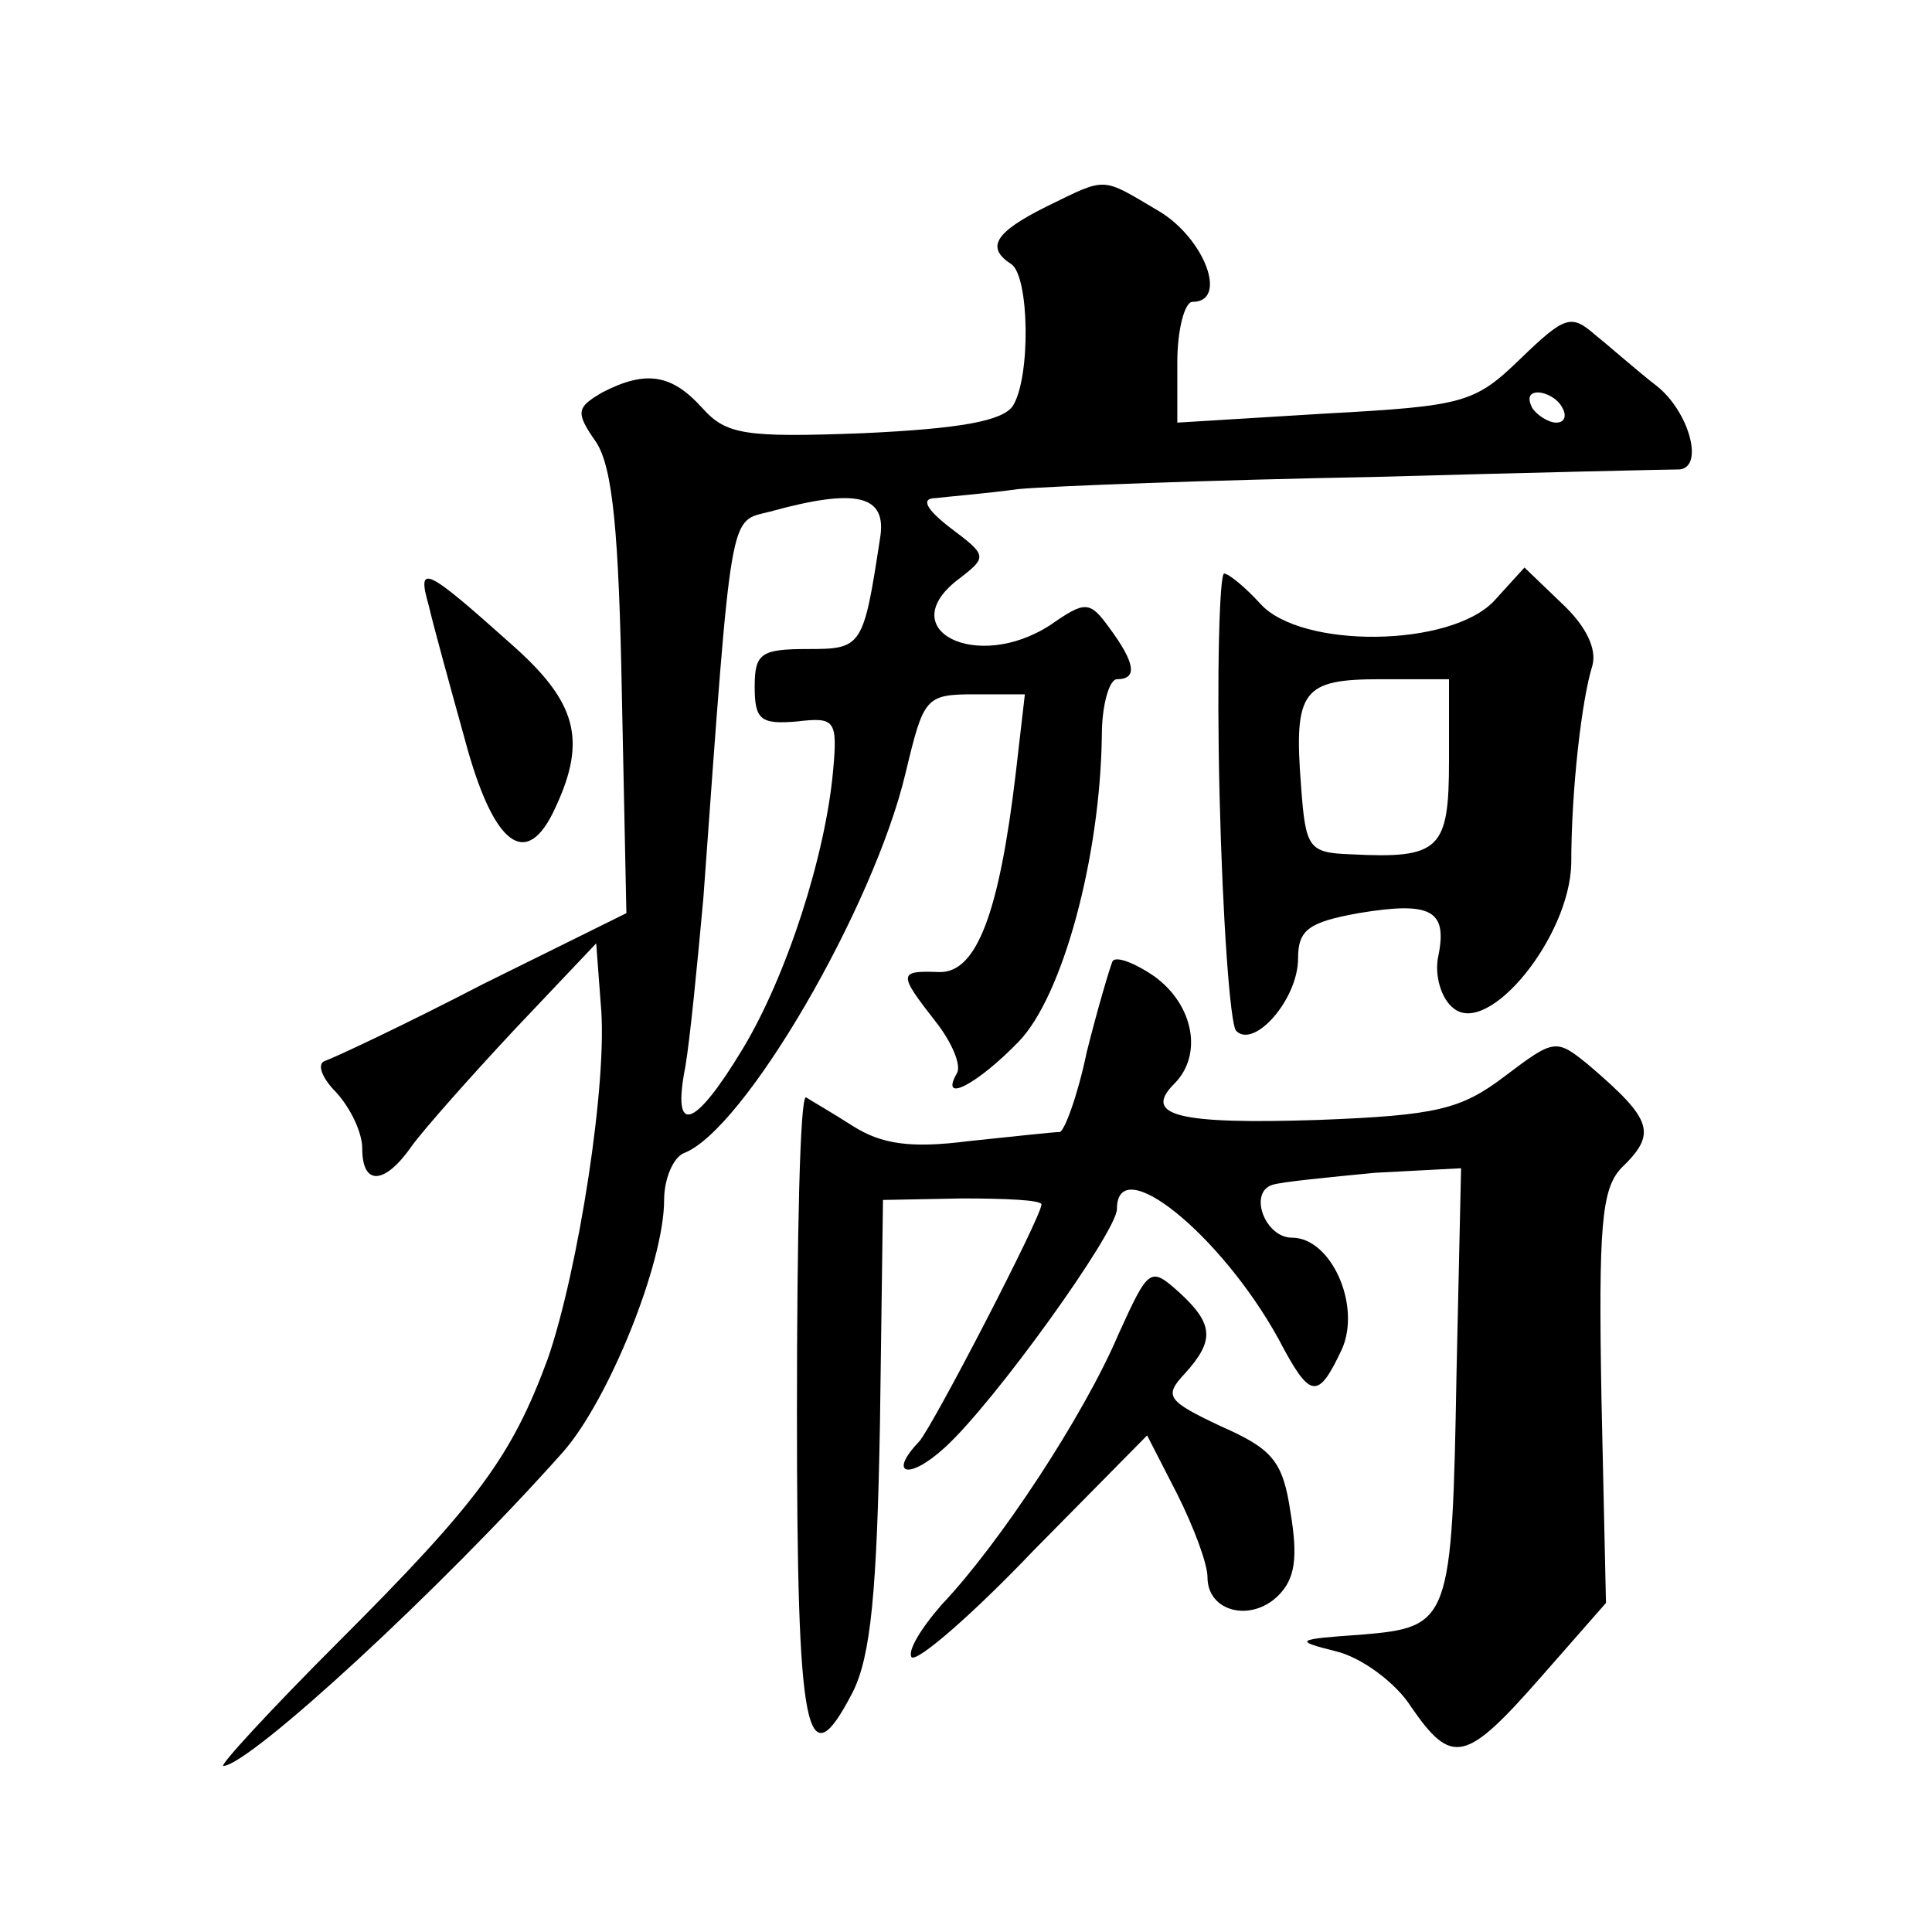
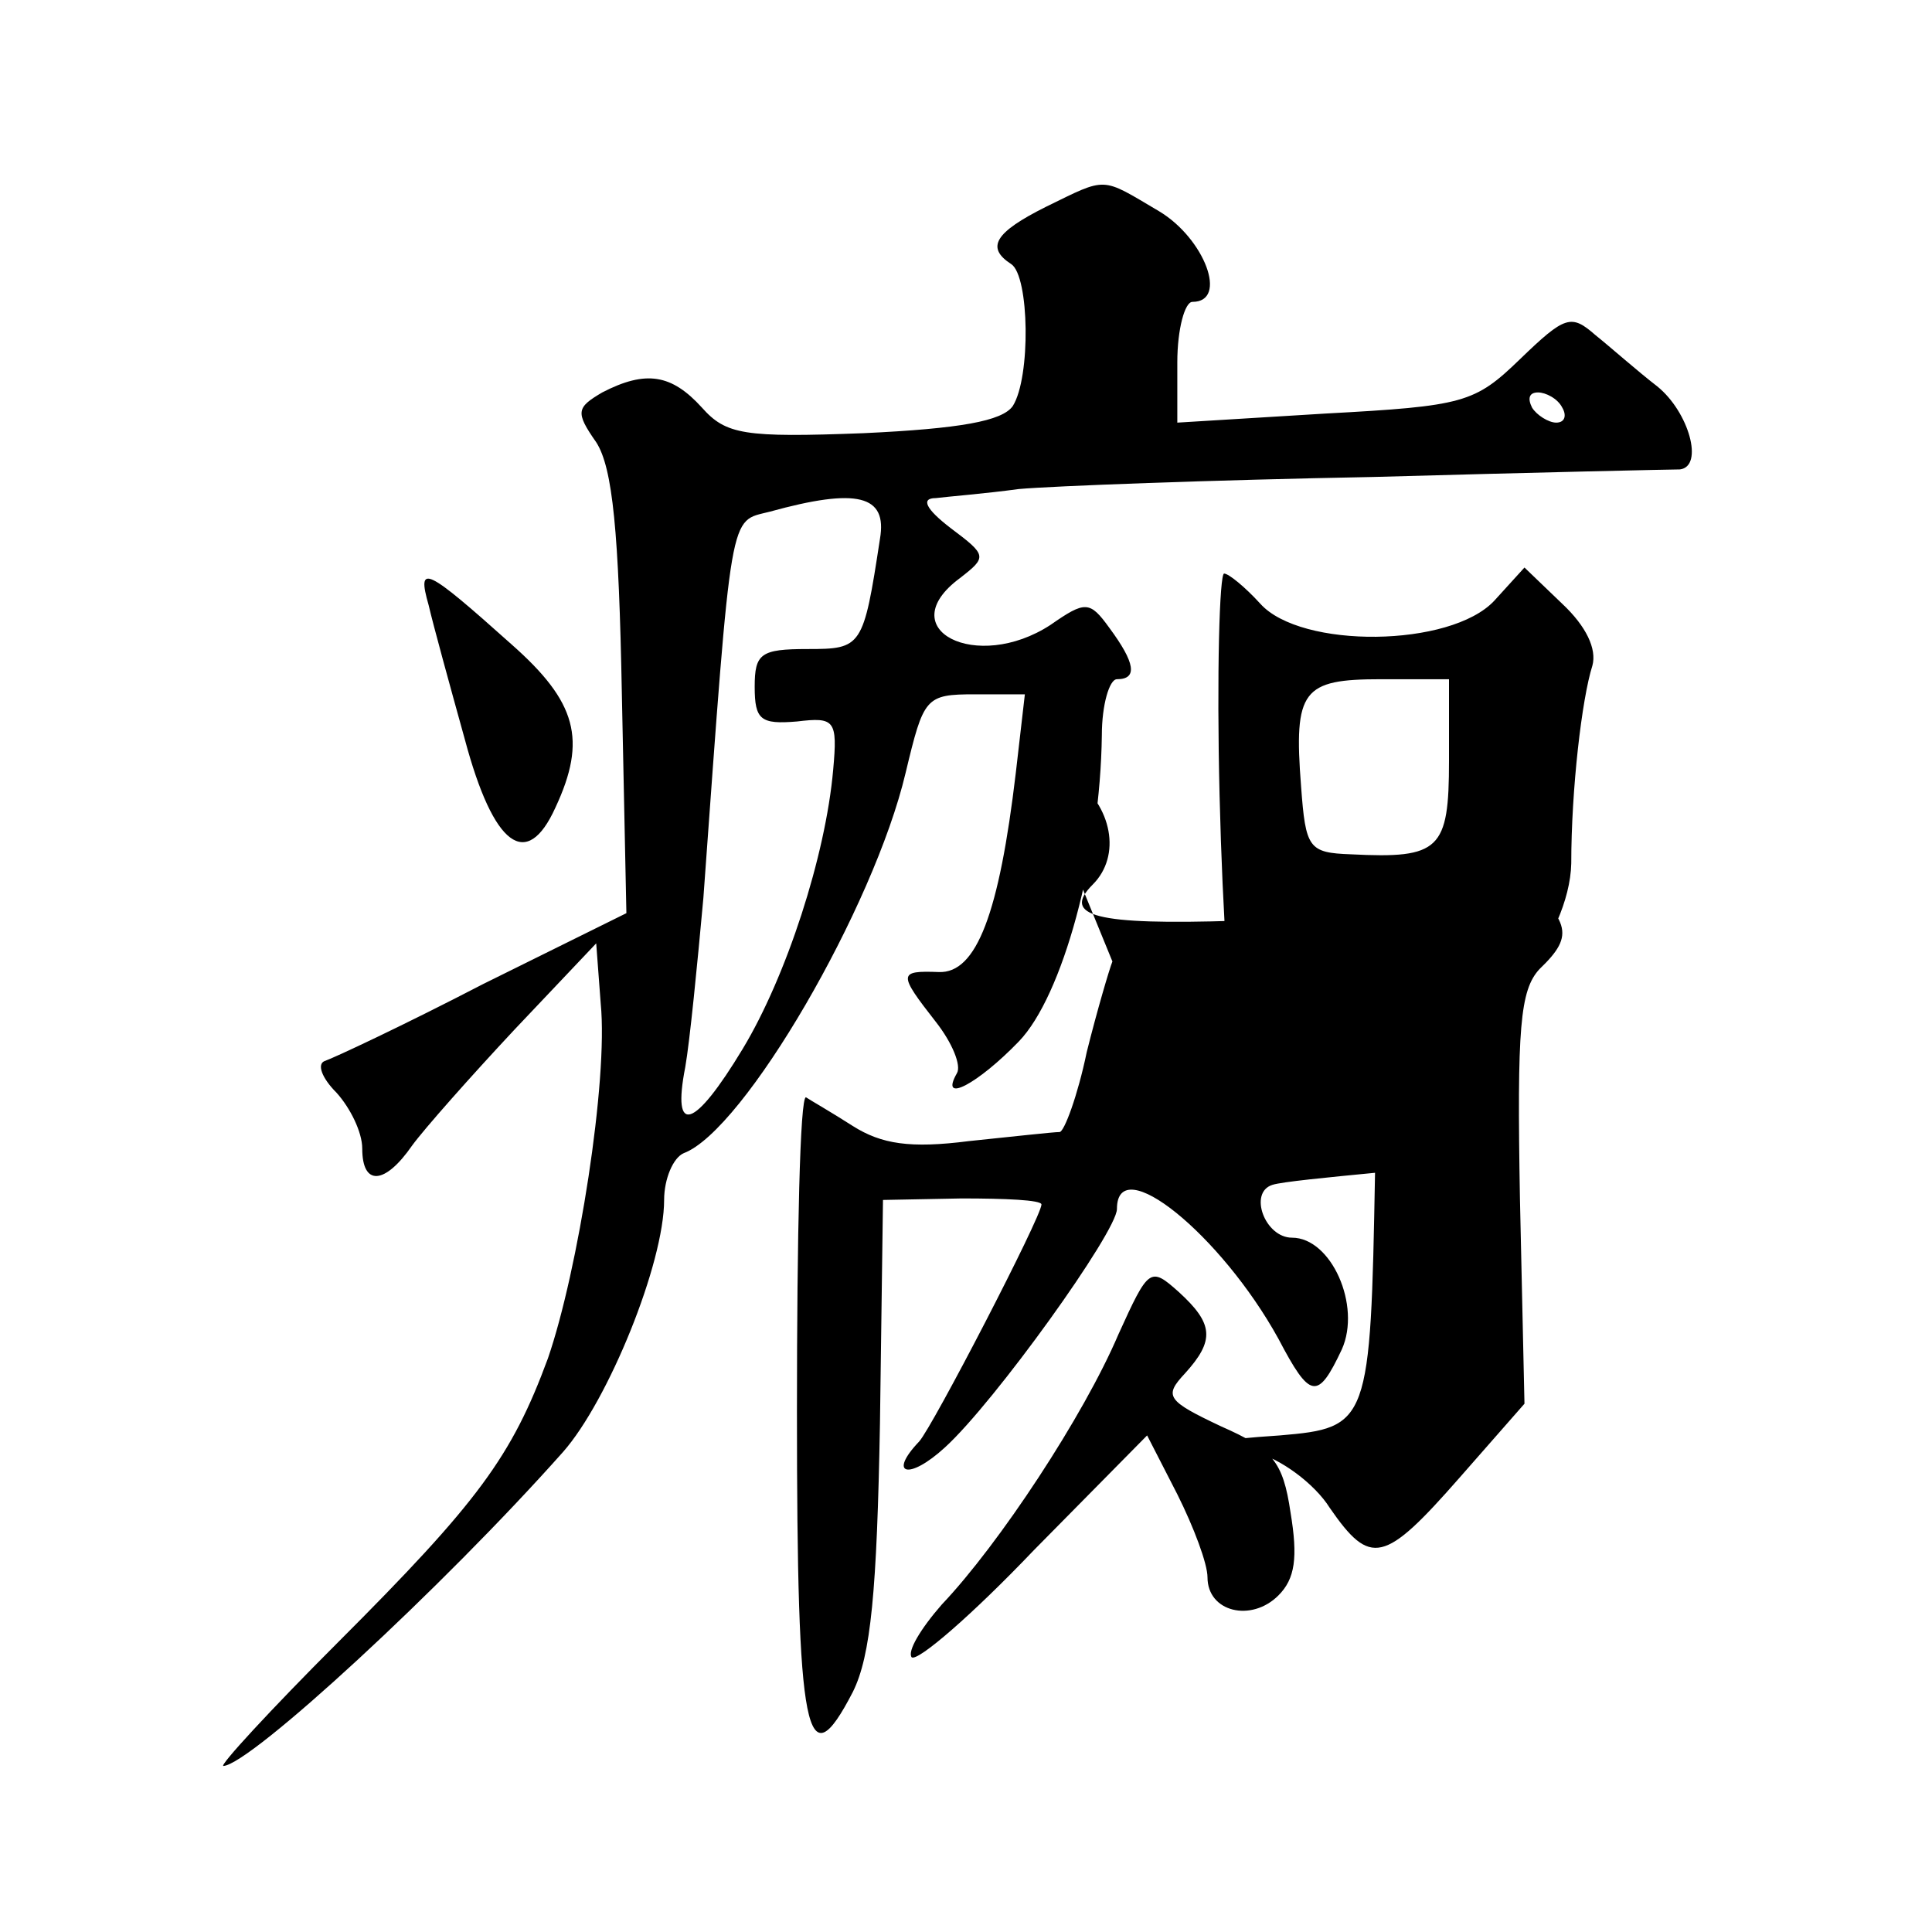
<svg xmlns="http://www.w3.org/2000/svg" version="1.0" width="128pt" height="128pt" viewBox="0 0 128 128" preserveAspectRatio="xMidYMid meet">
  <g transform="translate(0,128) scale(0.1,-0.1)" fill="#0" stroke="none">
-     <path d="M693 1143 c-34 -17 -40 -27 -23 -38 12 -8 13 -75 1 -94 -7 -10 -35 -15 -99 -18 -79 -3 -91 -1 -107 17 -20 22 -37 25 -66 10 -17 -10 -18 -13 -4 -33 11 -17 15 -60 17 -167 l3 -145 -95 -47 c-52 -27 -99 -49 -105 -51 -5 -2 -2 -11 8 -21 9 -10 17 -26 17 -37 0 -25 15 -24 33 2 8 11 39 46 68 77 l54 57 3 -40 c5 -51 -15 -177 -35 -235 -24 -65 -46 -95 -139 -188 -45 -45 -79 -82 -76 -82 18 1 145 118 225 208 30 34 67 125 67 167 0 14 6 28 13 31 40 15 126 163 147 252 12 50 13 52 46 52 l33 0 -6 -52 c-11 -93 -26 -133 -51 -132 -27 1 -27 -1 -2 -33 11 -14 17 -29 14 -34 -12 -21 14 -7 41 21 29 30 54 122 55 203 0 20 5 37 10 37 14 0 12 11 -5 34 -13 18 -16 18 -39 2 -49 -32 -106 -3 -60 31 18 14 18 15 -6 33 -17 13 -20 20 -10 20 8 1 33 3 55 6 22 2 128 6 235 8 107 3 198 5 203 5 16 2 6 38 -15 55 -13 10 -31 26 -41 34 -16 14 -20 13 -50 -16 -30 -29 -37 -31 -129 -36 l-98 -6 0 40 c0 22 5 40 10 40 24 0 8 42 -22 60 -39 23 -34 23 -75 3z m342 -133 c3 -5 2 -10 -4 -10 -5 0 -13 5 -16 10 -3 6 -2 10 4 10 5 0 13 -4 16 -10z m-452 -87 c-11 -72 -12 -73 -48 -73 -31 0 -35 -3 -35 -25 0 -22 4 -25 28 -23 25 3 27 1 24 -32 -5 -57 -31 -137 -60 -185 -32 -53 -47 -58 -38 -12 3 17 8 68 12 112 19 262 17 249 44 256 58 16 78 11 73 -18z M284 879 c3 -13 14 -53 24 -89 19 -71 41 -87 60 -45 21 45 14 70 -29 108 -57 51 -63 54 -55 26z M808 753 c2 -82 7 -152 11 -156 12 -12 41 21 41 48 0 19 7 24 40 30 48 8 59 2 53 -28 -3 -13 2 -29 10 -35 23 -19 77 47 78 96 0 49 7 109 14 131 3 11 -4 26 -20 41 l-25 24 -20 -22 c-29 -31 -128 -32 -155 -2 -10 11 -21 20 -24 20 -3 0 -5 -66 -3 -147z m152 23 c0 -59 -6 -65 -65 -62 -28 1 -30 4 -33 45 -5 64 1 71 53 71 l45 0 0 -54z M737 643 c-2 -5 -10 -32 -17 -60 -6 -29 -15 -53 -18 -53 -4 0 -31 -3 -60 -6 -39 -5 -58 -2 -77 10 -14 9 -28 17 -31 19 -4 1 -6 -92 -6 -208 0 -216 6 -246 37 -186 12 24 16 67 18 178 l2 148 52 1 c29 0 53 -1 53 -4 0 -8 -72 -147 -81 -157 -21 -22 -7 -26 17 -4 33 30 114 143 114 158 0 39 69 -17 107 -86 21 -40 26 -41 42 -7 13 29 -7 74 -33 74 -18 0 -29 30 -13 35 6 2 37 5 68 8 l57 3 -3 -135 c-3 -166 -4 -169 -63 -174 -44 -3 -45 -4 -17 -11 17 -4 40 -21 50 -37 27 -39 36 -37 86 20 l43 49 -3 136 c-2 113 0 138 13 152 24 23 21 32 -21 68 -22 18 -23 18 -56 -7 -29 -22 -45 -26 -124 -29 -93 -3 -116 3 -95 24 19 19 13 52 -13 71 -13 9 -26 14 -28 10z M741 396 c-23 -54 -79 -139 -117 -179 -14 -16 -23 -31 -20 -35 4 -3 40 28 81 71 l75 76 20 -39 c11 -22 20 -46 20 -55 0 -23 29 -30 47 -12 11 11 13 25 8 55 -5 34 -12 42 -46 57 -36 17 -38 20 -24 35 20 22 19 33 -4 54 -19 17 -20 16 -40 -28z" />
+     <path d="M693 1143 c-34 -17 -40 -27 -23 -38 12 -8 13 -75 1 -94 -7 -10 -35 -15 -99 -18 -79 -3 -91 -1 -107 17 -20 22 -37 25 -66 10 -17 -10 -18 -13 -4 -33 11 -17 15 -60 17 -167 l3 -145 -95 -47 c-52 -27 -99 -49 -105 -51 -5 -2 -2 -11 8 -21 9 -10 17 -26 17 -37 0 -25 15 -24 33 2 8 11 39 46 68 77 l54 57 3 -40 c5 -51 -15 -177 -35 -235 -24 -65 -46 -95 -139 -188 -45 -45 -79 -82 -76 -82 18 1 145 118 225 208 30 34 67 125 67 167 0 14 6 28 13 31 40 15 126 163 147 252 12 50 13 52 46 52 l33 0 -6 -52 c-11 -93 -26 -133 -51 -132 -27 1 -27 -1 -2 -33 11 -14 17 -29 14 -34 -12 -21 14 -7 41 21 29 30 54 122 55 203 0 20 5 37 10 37 14 0 12 11 -5 34 -13 18 -16 18 -39 2 -49 -32 -106 -3 -60 31 18 14 18 15 -6 33 -17 13 -20 20 -10 20 8 1 33 3 55 6 22 2 128 6 235 8 107 3 198 5 203 5 16 2 6 38 -15 55 -13 10 -31 26 -41 34 -16 14 -20 13 -50 -16 -30 -29 -37 -31 -129 -36 l-98 -6 0 40 c0 22 5 40 10 40 24 0 8 42 -22 60 -39 23 -34 23 -75 3z m342 -133 c3 -5 2 -10 -4 -10 -5 0 -13 5 -16 10 -3 6 -2 10 4 10 5 0 13 -4 16 -10z m-452 -87 c-11 -72 -12 -73 -48 -73 -31 0 -35 -3 -35 -25 0 -22 4 -25 28 -23 25 3 27 1 24 -32 -5 -57 -31 -137 -60 -185 -32 -53 -47 -58 -38 -12 3 17 8 68 12 112 19 262 17 249 44 256 58 16 78 11 73 -18z M284 879 c3 -13 14 -53 24 -89 19 -71 41 -87 60 -45 21 45 14 70 -29 108 -57 51 -63 54 -55 26z M808 753 c2 -82 7 -152 11 -156 12 -12 41 21 41 48 0 19 7 24 40 30 48 8 59 2 53 -28 -3 -13 2 -29 10 -35 23 -19 77 47 78 96 0 49 7 109 14 131 3 11 -4 26 -20 41 l-25 24 -20 -22 c-29 -31 -128 -32 -155 -2 -10 11 -21 20 -24 20 -3 0 -5 -66 -3 -147z m152 23 c0 -59 -6 -65 -65 -62 -28 1 -30 4 -33 45 -5 64 1 71 53 71 l45 0 0 -54z M737 643 c-2 -5 -10 -32 -17 -60 -6 -29 -15 -53 -18 -53 -4 0 -31 -3 -60 -6 -39 -5 -58 -2 -77 10 -14 9 -28 17 -31 19 -4 1 -6 -92 -6 -208 0 -216 6 -246 37 -186 12 24 16 67 18 178 l2 148 52 1 c29 0 53 -1 53 -4 0 -8 -72 -147 -81 -157 -21 -22 -7 -26 17 -4 33 30 114 143 114 158 0 39 69 -17 107 -86 21 -40 26 -41 42 -7 13 29 -7 74 -33 74 -18 0 -29 30 -13 35 6 2 37 5 68 8 c-3 -166 -4 -169 -63 -174 -44 -3 -45 -4 -17 -11 17 -4 40 -21 50 -37 27 -39 36 -37 86 20 l43 49 -3 136 c-2 113 0 138 13 152 24 23 21 32 -21 68 -22 18 -23 18 -56 -7 -29 -22 -45 -26 -124 -29 -93 -3 -116 3 -95 24 19 19 13 52 -13 71 -13 9 -26 14 -28 10z M741 396 c-23 -54 -79 -139 -117 -179 -14 -16 -23 -31 -20 -35 4 -3 40 28 81 71 l75 76 20 -39 c11 -22 20 -46 20 -55 0 -23 29 -30 47 -12 11 11 13 25 8 55 -5 34 -12 42 -46 57 -36 17 -38 20 -24 35 20 22 19 33 -4 54 -19 17 -20 16 -40 -28z" />
  </g>
</svg>